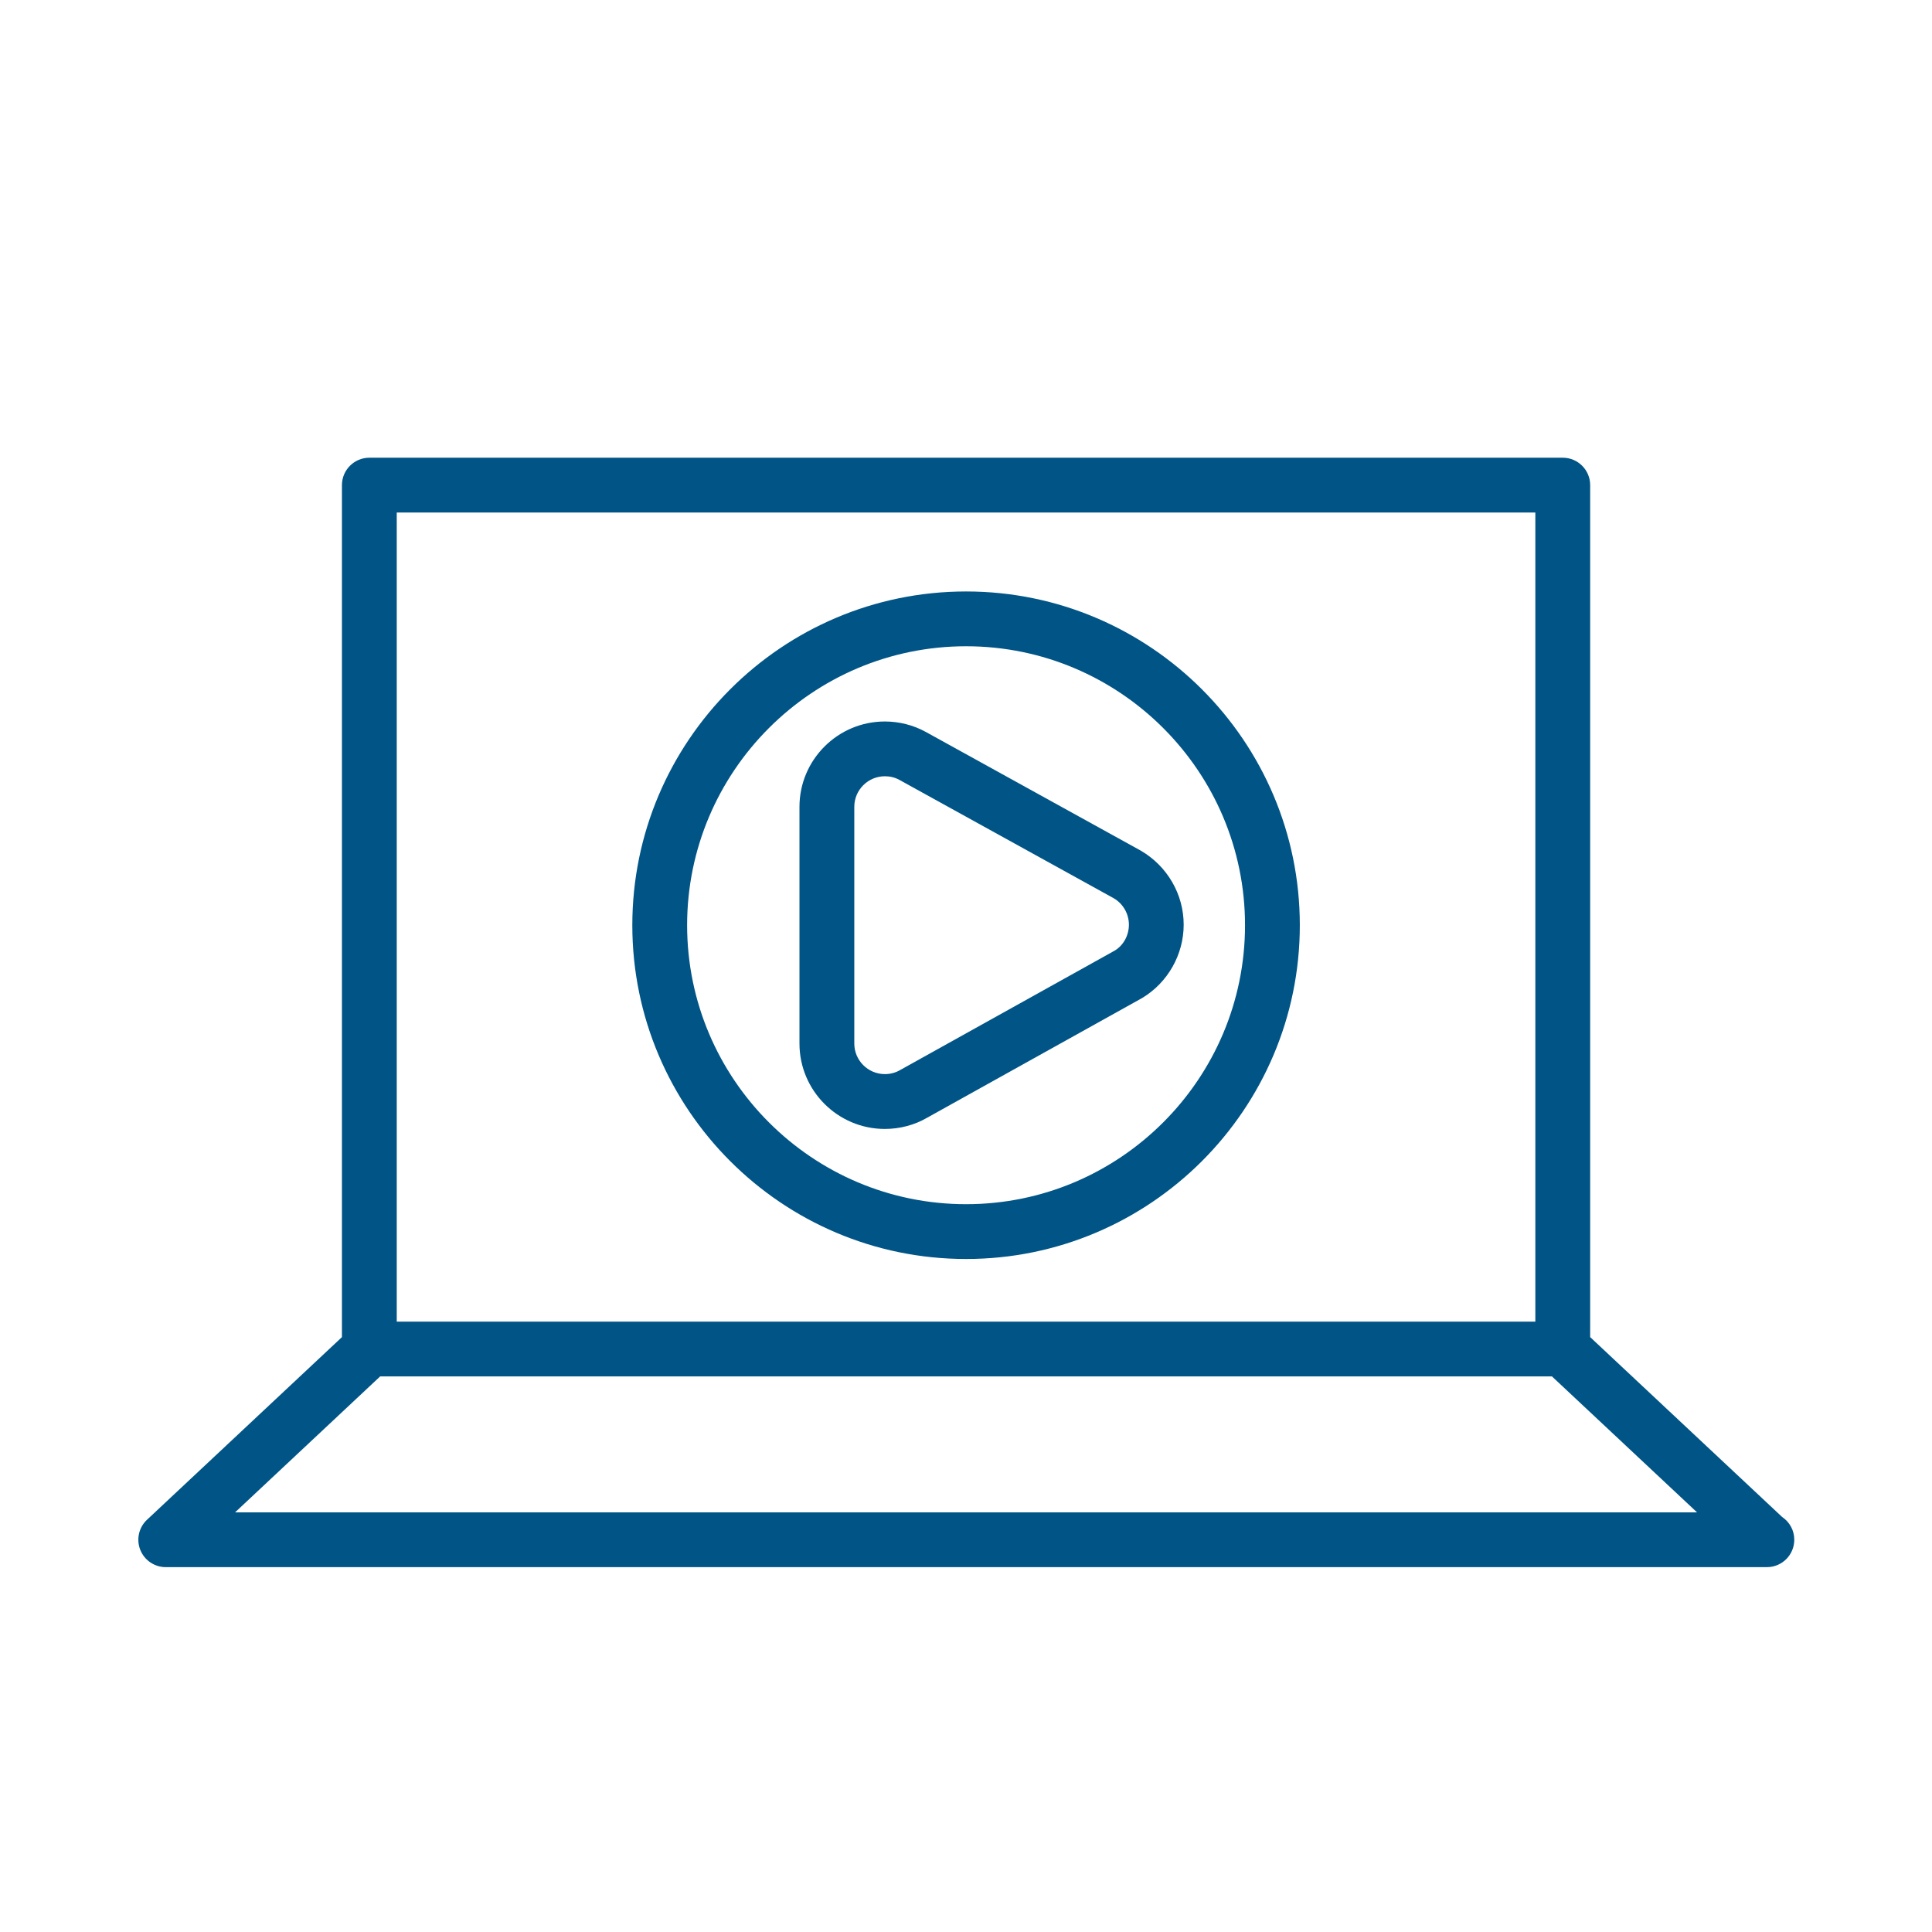
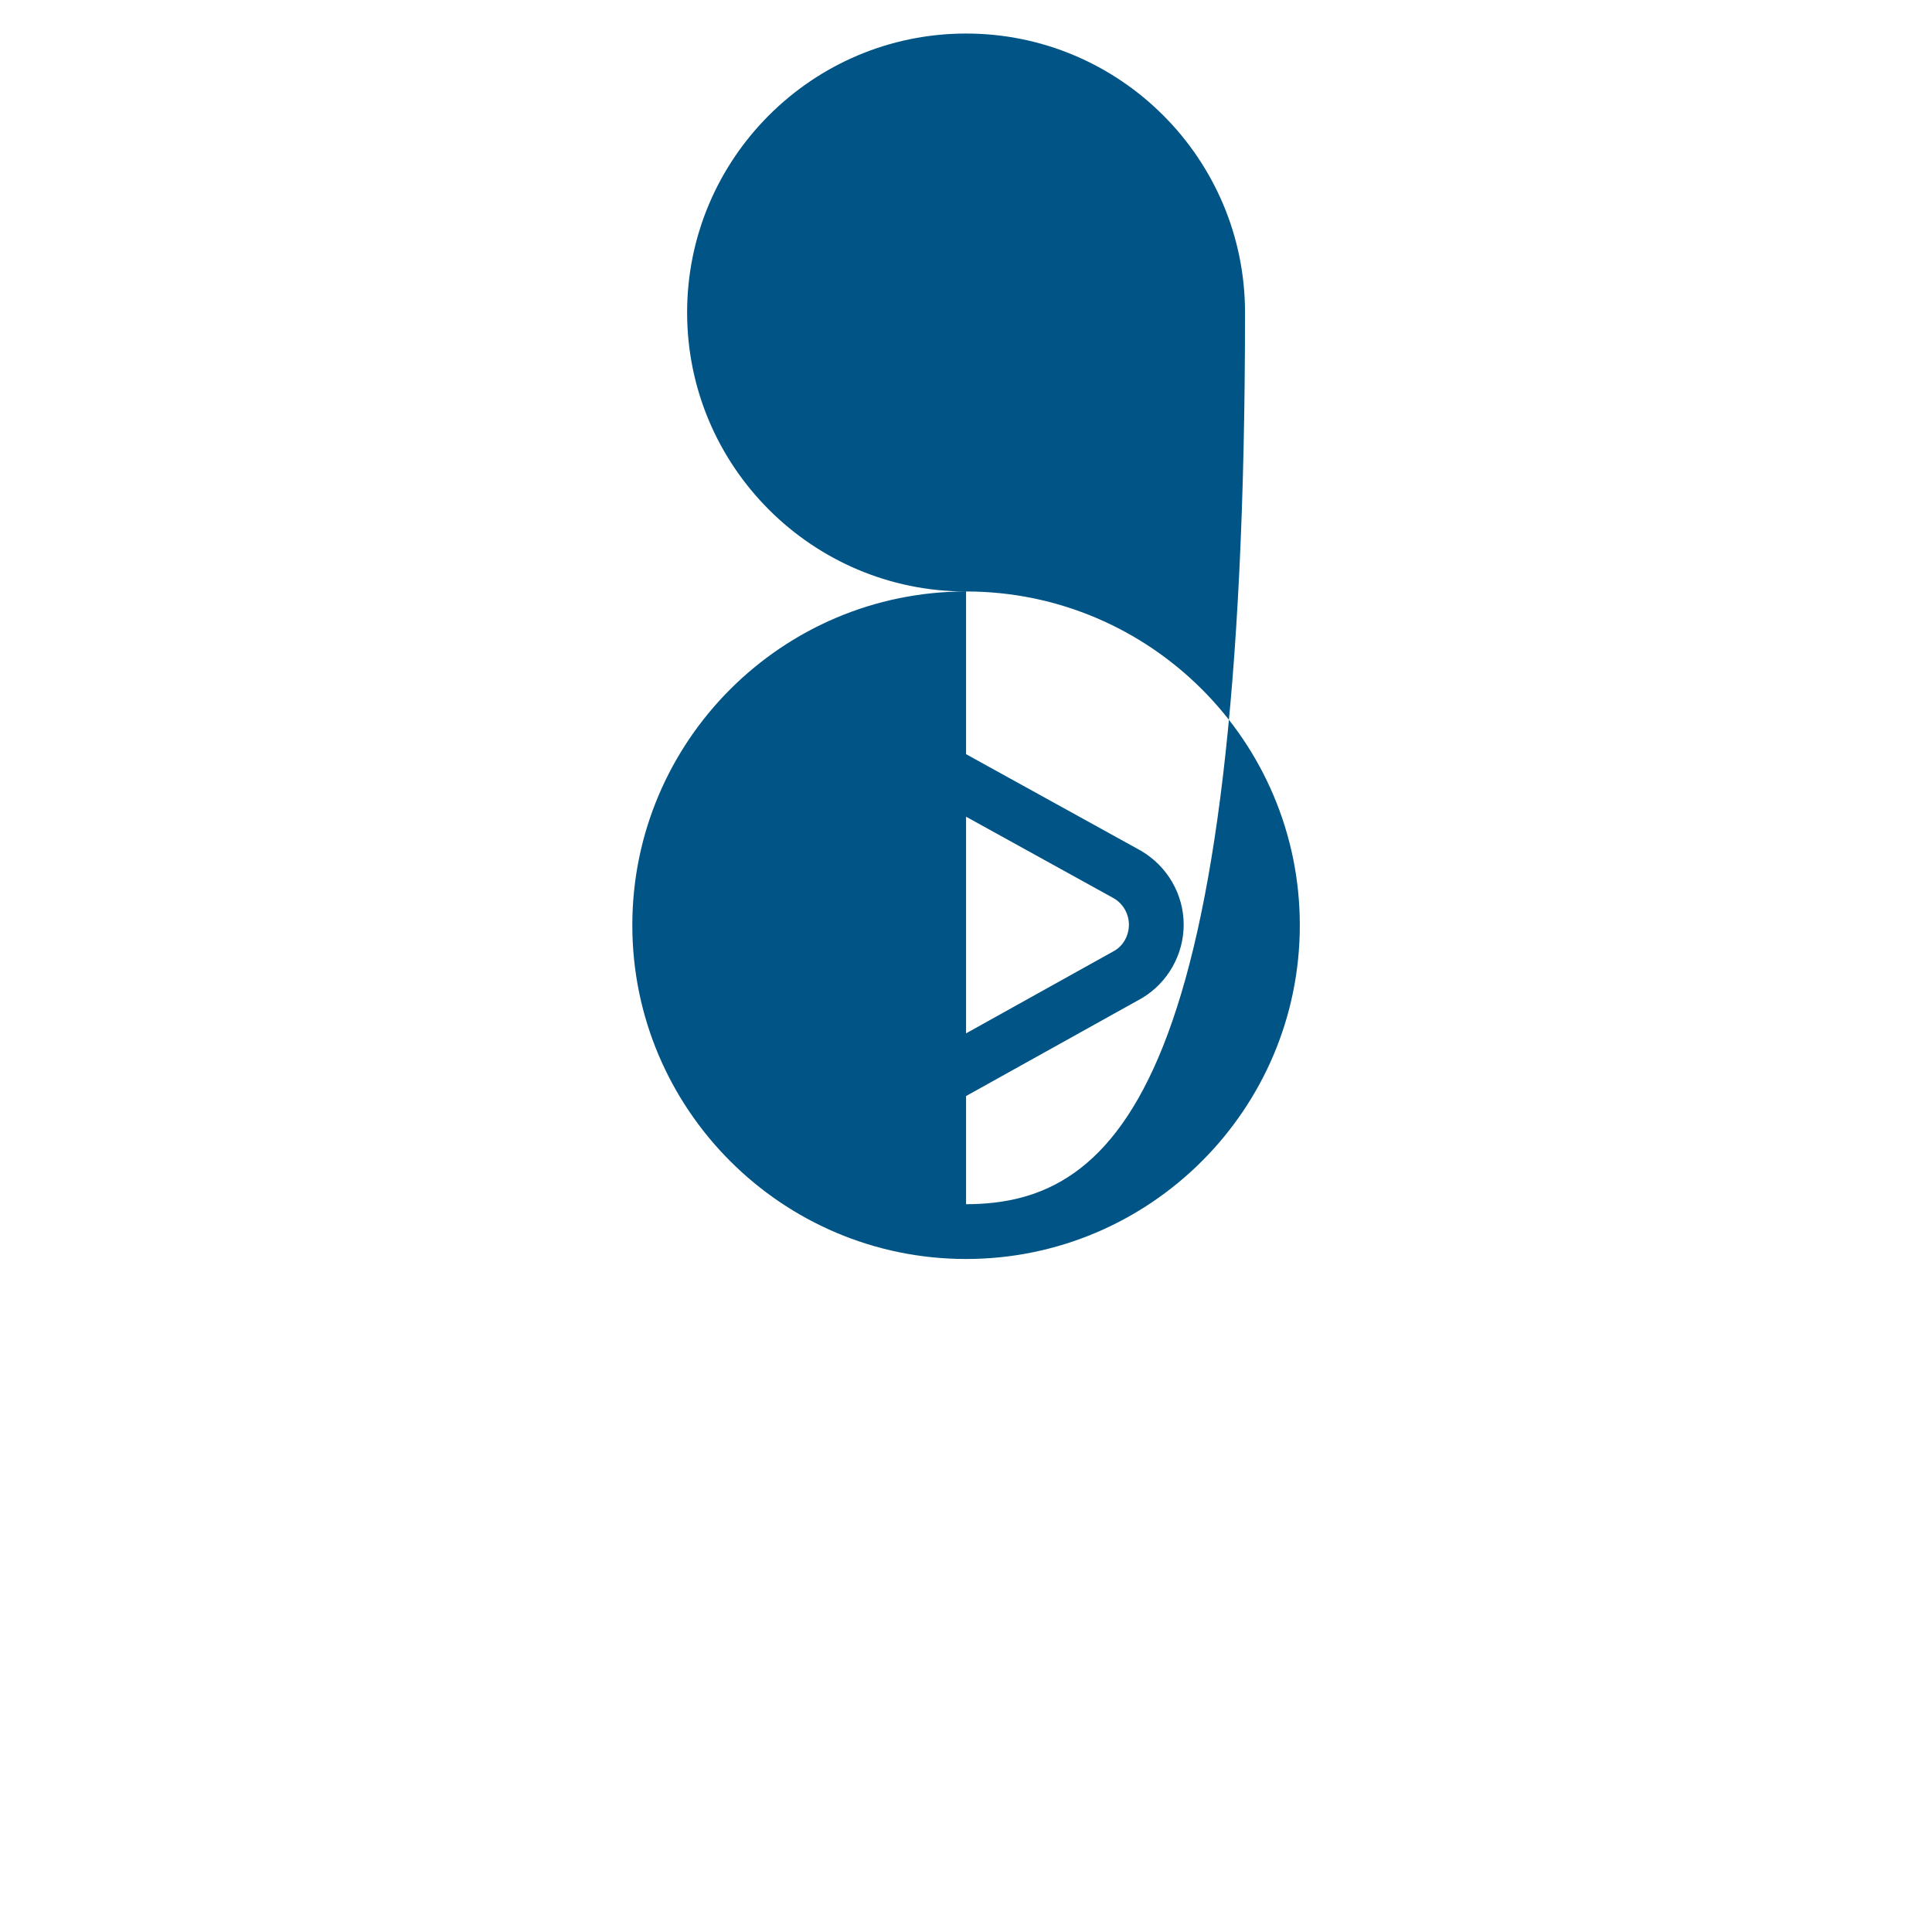
<svg xmlns="http://www.w3.org/2000/svg" version="1.1" id="Calque_1" x="0px" y="0px" viewBox="0 0 69.987 69.987" style="enable-background:new 0 0 69.987 69.987;" xml:space="preserve">
  <g>
-     <path style="fill:#005486;" d="M64.556,54.951l-6.952-6.514V17.574c0-0.548-0.444-0.993-0.992-0.993H13.38   c-0.548,0-0.993,0.444-0.993,0.993v30.863l-7.061,6.616c-0.298,0.279-0.394,0.71-0.245,1.089c0.15,0.379,0.516,0.628,0.923,0.628   h57.982c0.008,0.001,0.016,0,0.02,0c0.549,0,0.992-0.444,0.992-0.993C64.999,55.433,64.823,55.129,64.556,54.951z M14.372,18.567   h41.246v29.309H14.372V18.567z M8.516,54.785l5.256-4.925h42.447l5.256,4.925H8.516z" />
    <path style="fill:#005486;" d="M41.329,30.817l-7.798-4.306c-0.448-0.245-0.959-0.375-1.477-0.375   c-1.705,0-3.093,1.387-3.093,3.092v8.575c0,1.705,1.387,3.093,3.093,3.093c0.547,0,1.084-0.144,1.536-0.409l7.785-4.334   c0.928-0.557,1.504-1.574,1.504-2.655C42.88,32.404,42.293,31.381,41.329,30.817z M40.382,34.435l-7.773,4.327   c-0.169,0.098-0.356,0.148-0.554,0.148c-0.611,0-1.108-0.497-1.108-1.108v-8.575c0-0.61,0.497-1.107,1.108-1.107   c0.189,0,0.366,0.044,0.521,0.129l7.772,4.292c0.337,0.197,0.547,0.564,0.547,0.956C40.895,33.892,40.692,34.248,40.382,34.435z" />
-     <path style="fill:#005486;" d="M34.996,21.426c-6.667,0-12.09,5.424-12.09,12.09c0,6.667,5.424,12.091,12.09,12.091   c6.666,0,12.09-5.424,12.09-12.091C47.086,26.85,41.662,21.426,34.996,21.426z M34.996,43.622c-5.572,0-10.105-4.534-10.105-10.106   c0-5.572,4.533-10.105,10.105-10.105c5.572,0,10.105,4.533,10.105,10.105C45.101,39.088,40.568,43.622,34.996,43.622z" />
+     <path style="fill:#005486;" d="M34.996,21.426c-6.667,0-12.09,5.424-12.09,12.09c0,6.667,5.424,12.091,12.09,12.091   c6.666,0,12.09-5.424,12.09-12.091C47.086,26.85,41.662,21.426,34.996,21.426z c-5.572,0-10.105-4.534-10.105-10.106   c0-5.572,4.533-10.105,10.105-10.105c5.572,0,10.105,4.533,10.105,10.105C45.101,39.088,40.568,43.622,34.996,43.622z" />
  </g>
</svg>